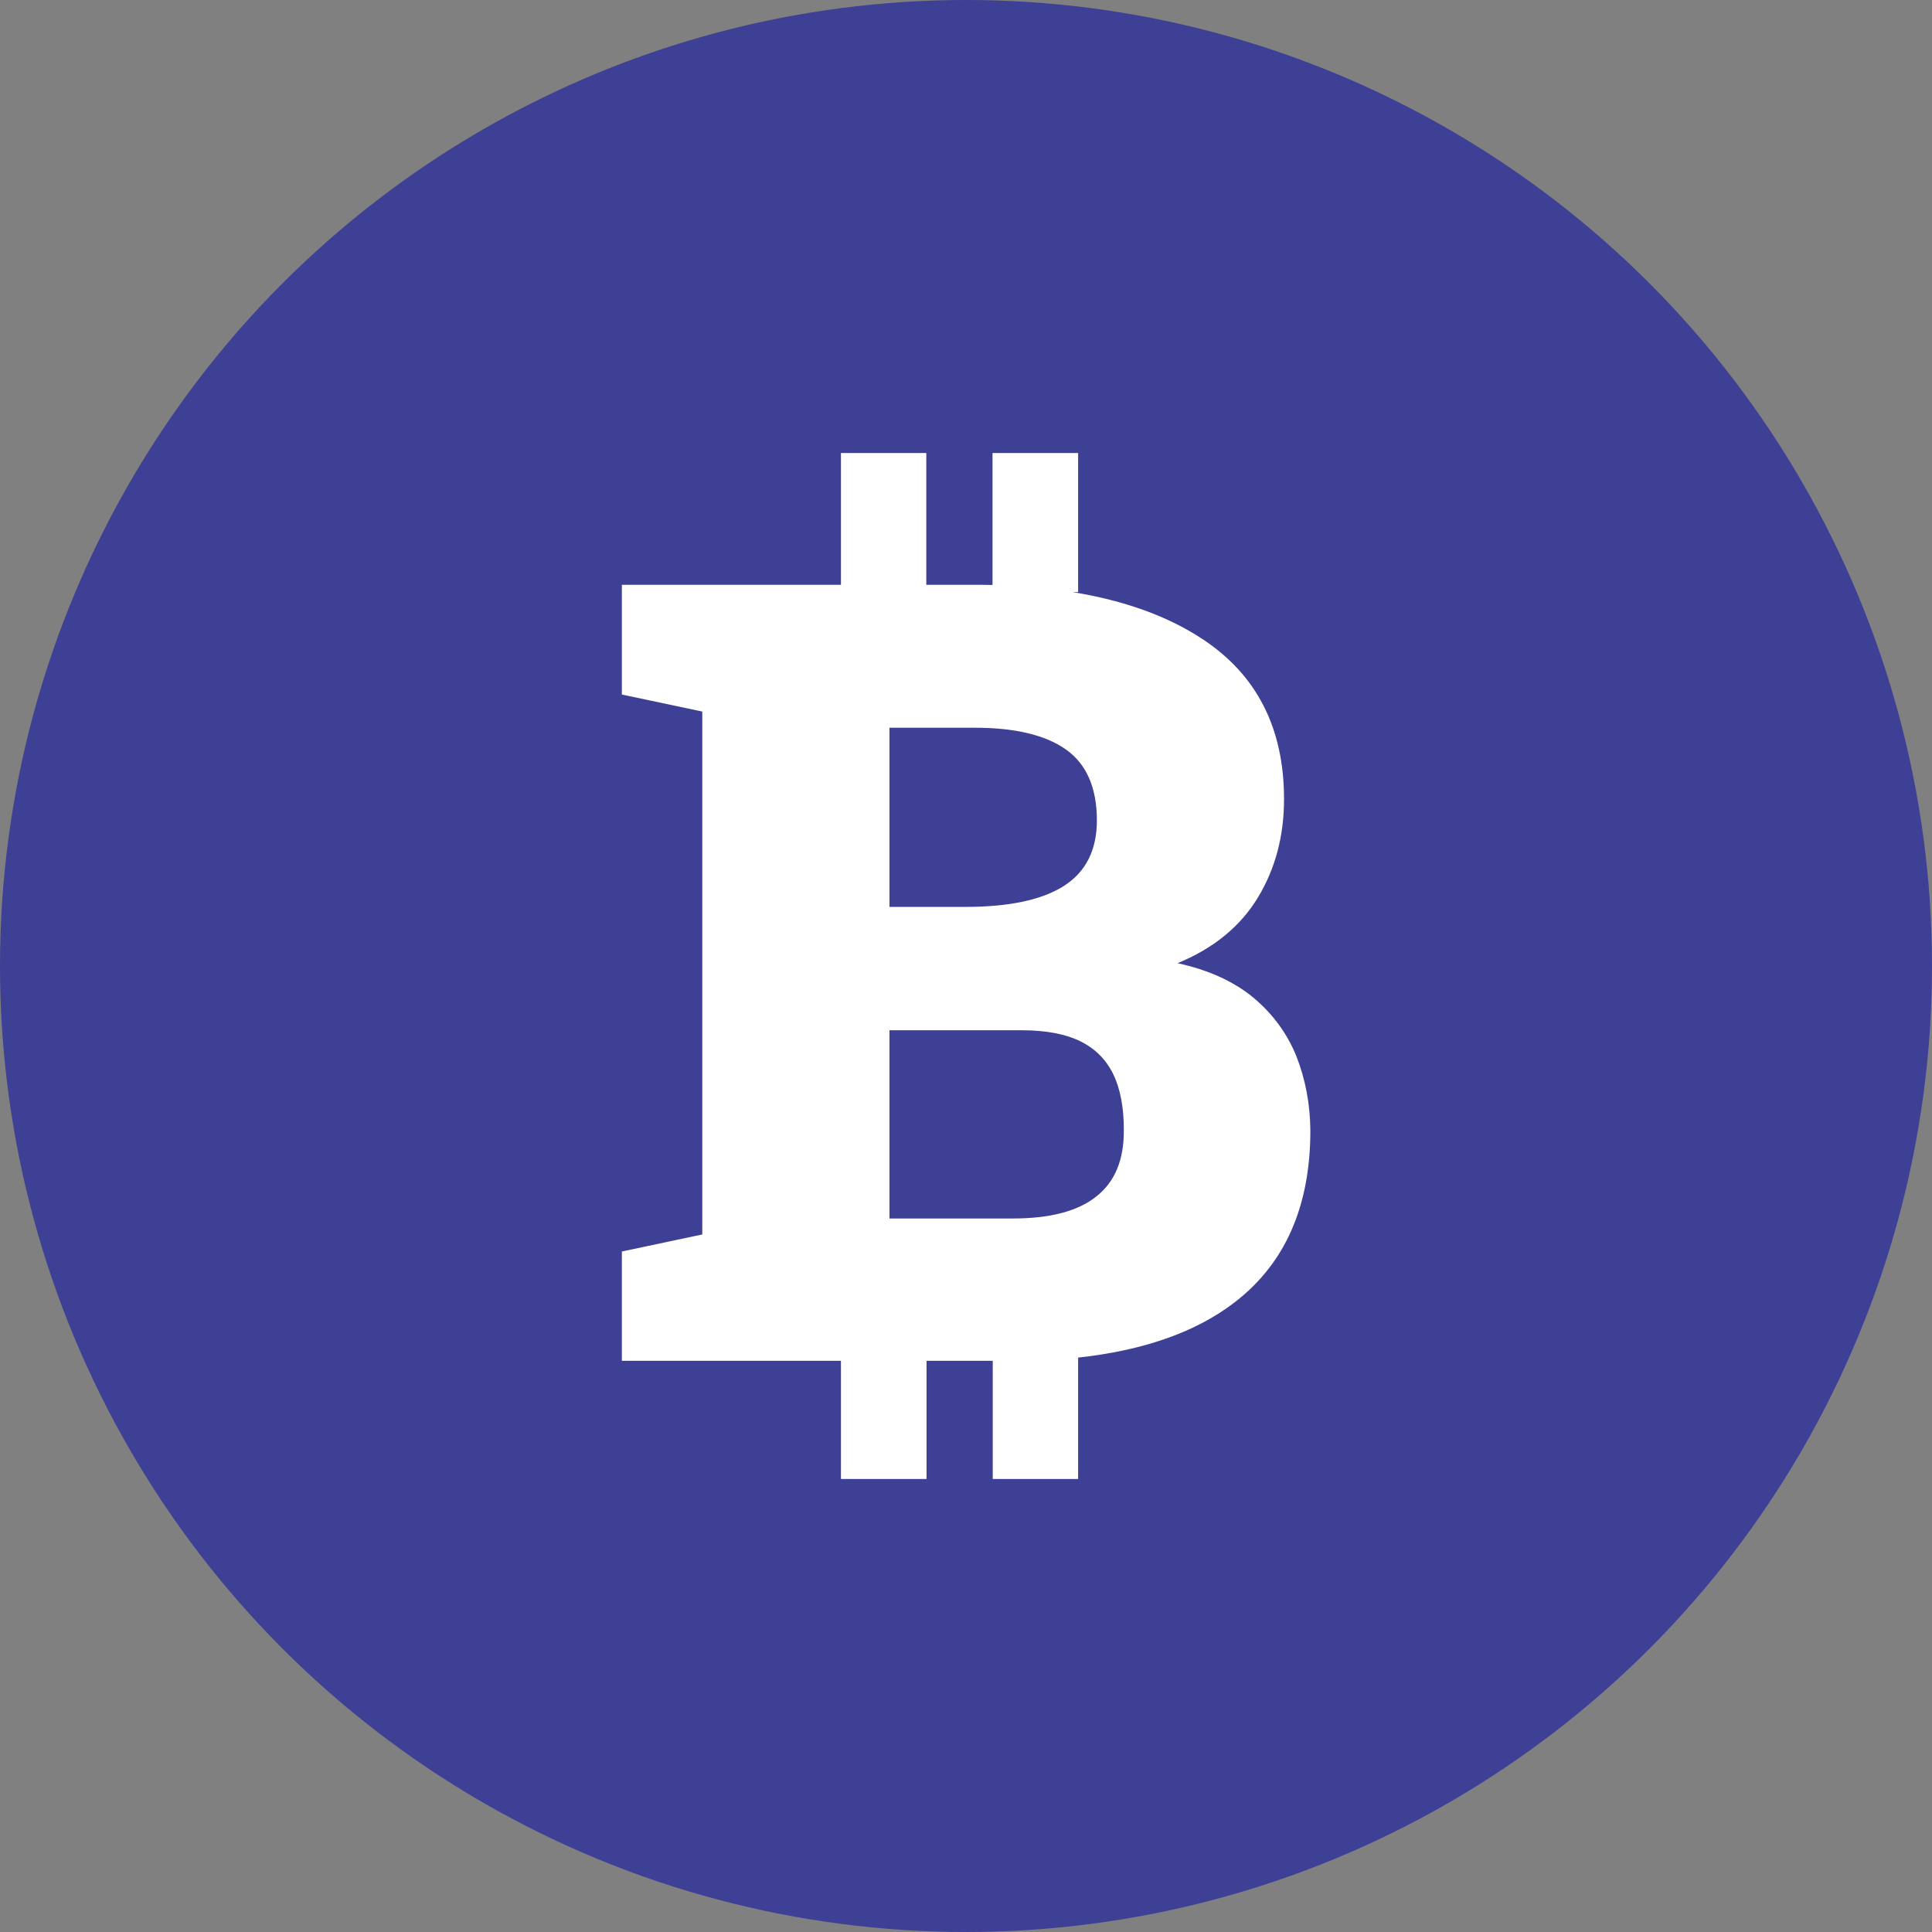
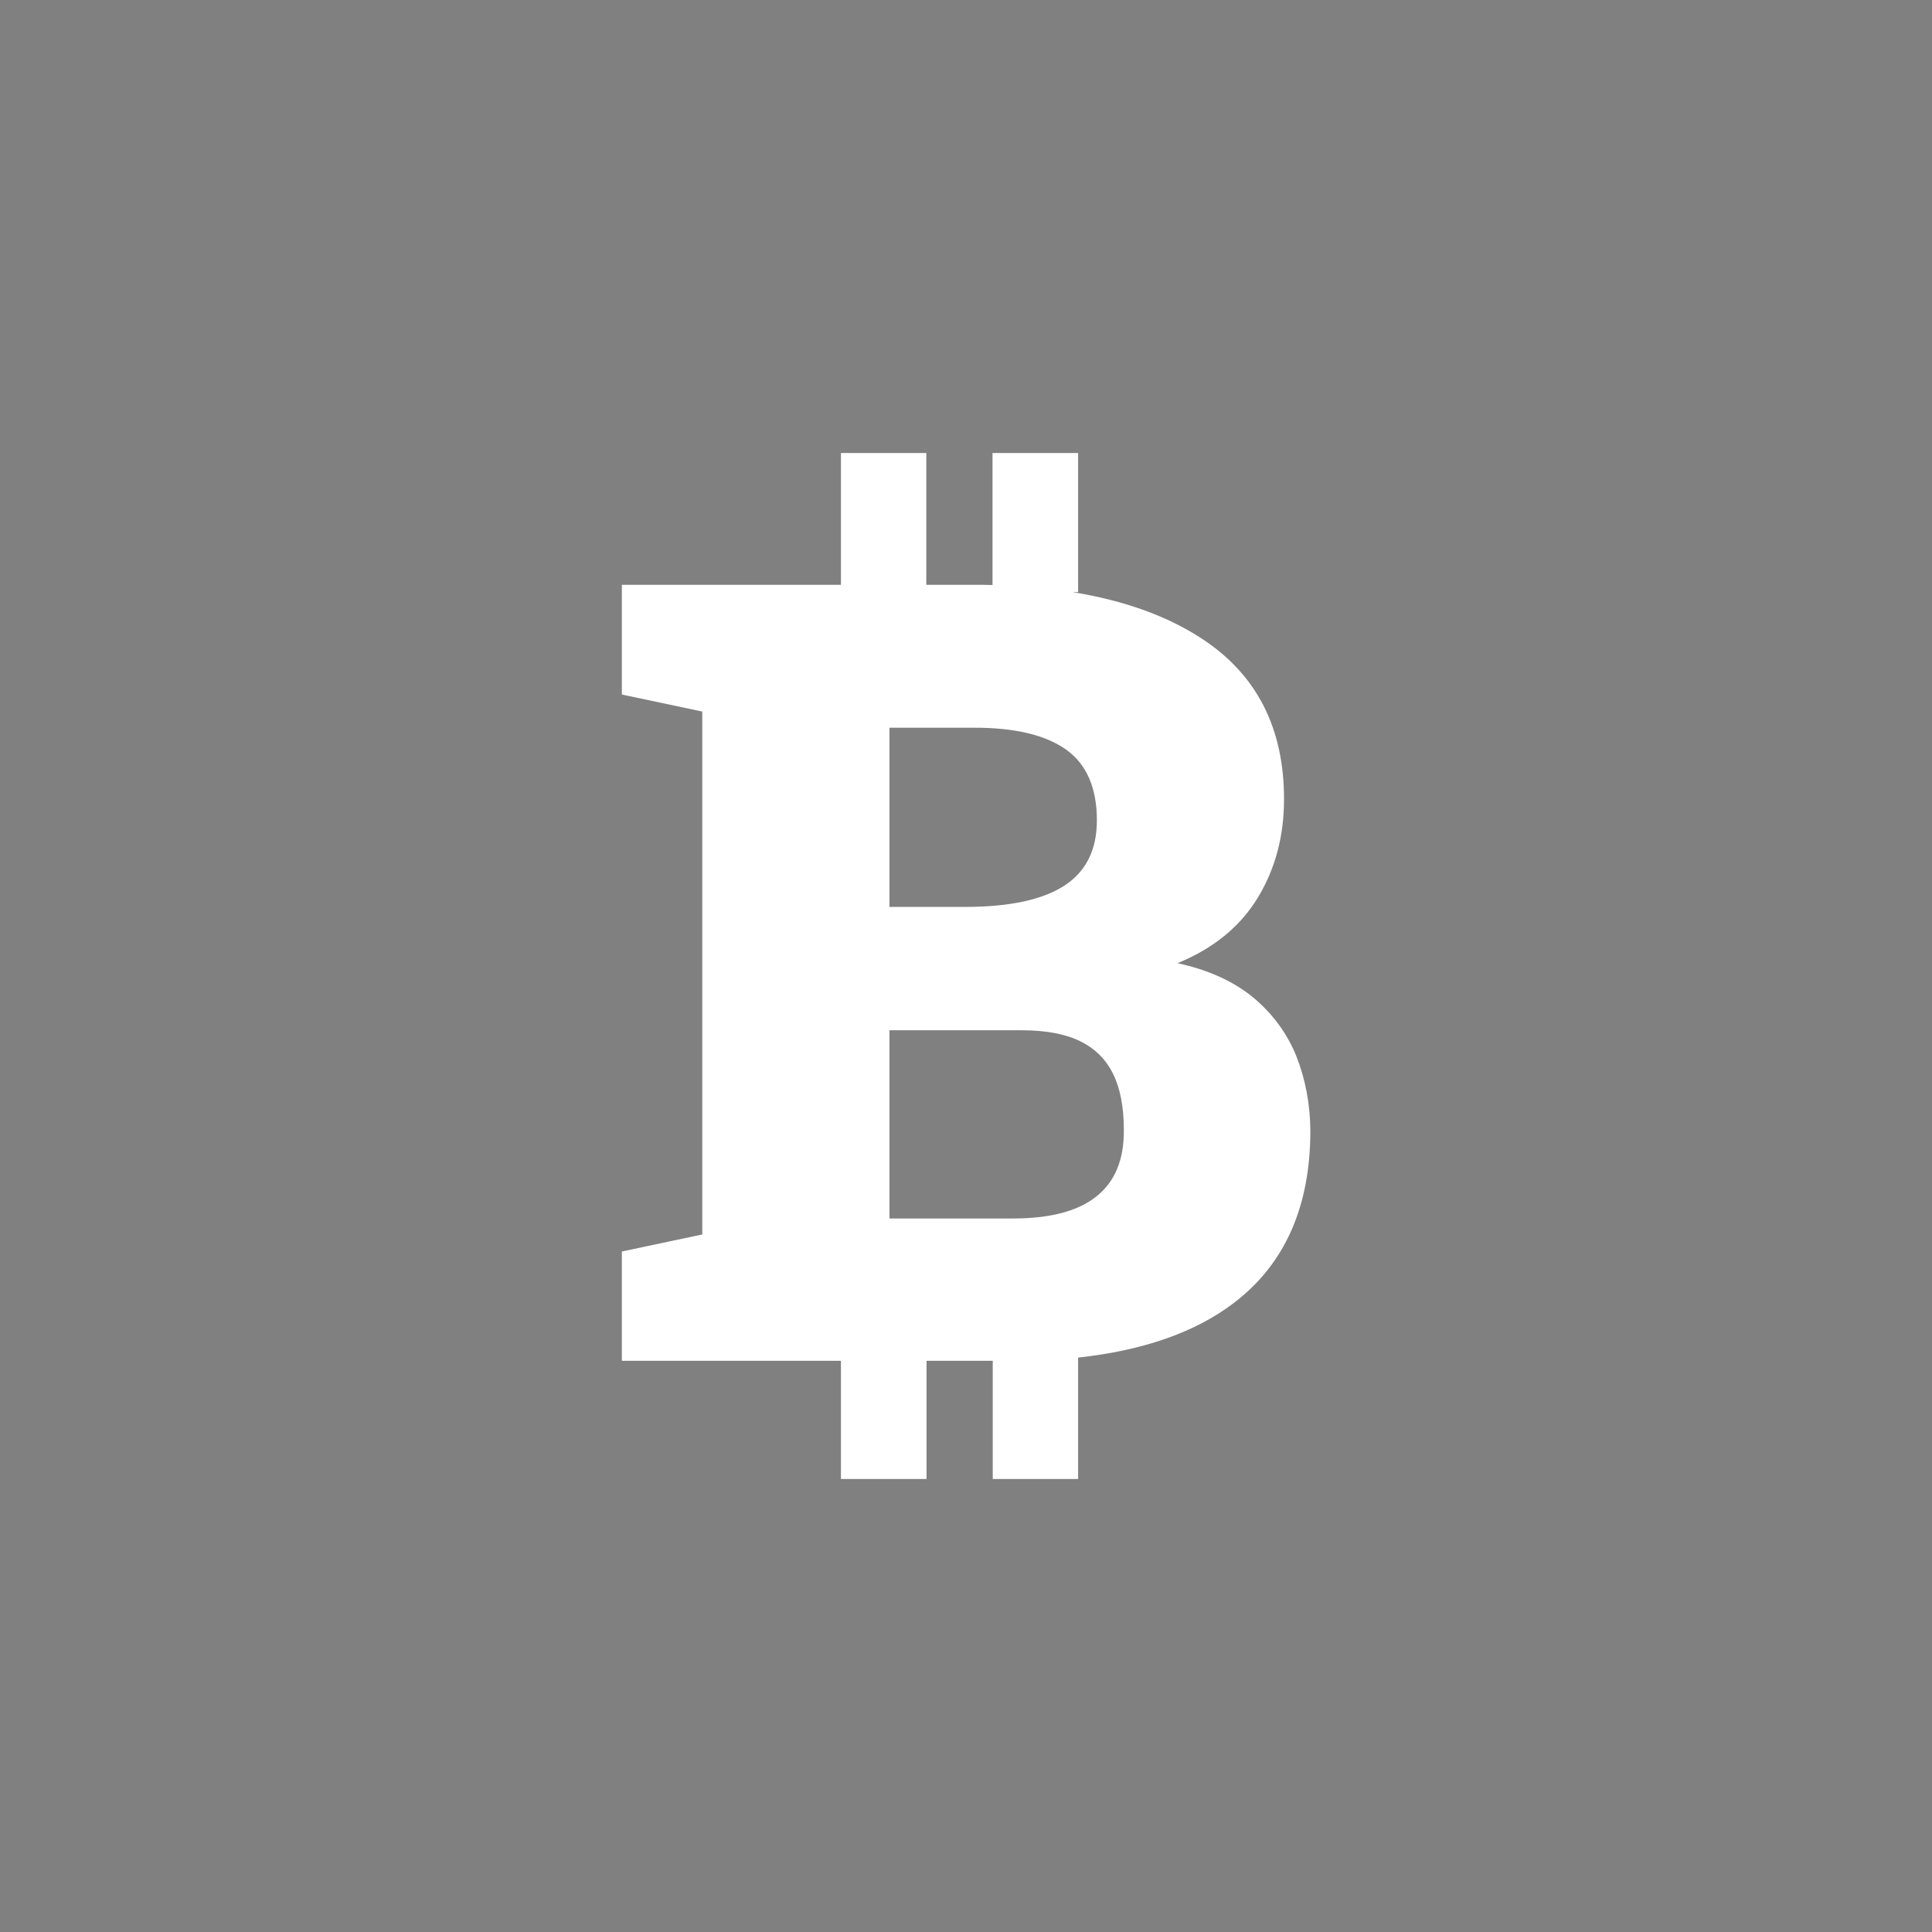
<svg xmlns="http://www.w3.org/2000/svg" width="70" height="70" viewBox="0 0 70 70" fill="none">
  <rect x="0" y="0" width="70" height="70" fill="#808080" stroke="none" />
-   <circle cx="35" cy="35" r="35" fill="#3E4095" />
  <path d="M46.969 38.266C46.633 37.438 46.109 36.727 45.406 36.141C44.695 35.555 43.781 35.141 42.664 34.898C43.977 34.359 44.945 33.562 45.578 32.516C46.211 31.469 46.523 30.281 46.523 28.953C46.523 26.375 45.531 24.438 43.547 23.141C42.297 22.32 40.734 21.758 38.859 21.453H39.062V16.414H35.961V21.195C35.727 21.188 35.5 21.188 35.258 21.188H33.562V16.414H30.469V21.188H22.531V25.164L25.445 25.781V44.727L22.531 45.344V49.305H30.469V53.586H33.57V49.305H35.969V53.586H39.062V49.188C41.422 48.93 43.312 48.273 44.711 47.203C46.555 45.797 47.477 43.719 47.477 40.961C47.469 40 47.297 39.102 46.969 38.266ZM38.633 27.164C39.375 27.695 39.742 28.555 39.742 29.727C39.742 30.797 39.344 31.586 38.555 32.094C37.766 32.602 36.57 32.859 34.969 32.859H32.227V26.367H35.258C36.766 26.359 37.891 26.633 38.633 27.164ZM39.711 43.359C39.039 43.891 38.031 44.148 36.688 44.148H32.227V37.328H37.016C37.891 37.328 38.602 37.461 39.141 37.727C39.68 37.992 40.078 38.391 40.336 38.922C40.594 39.453 40.719 40.133 40.719 40.938C40.727 42.031 40.391 42.828 39.711 43.359Z" fill="white" />
</svg>